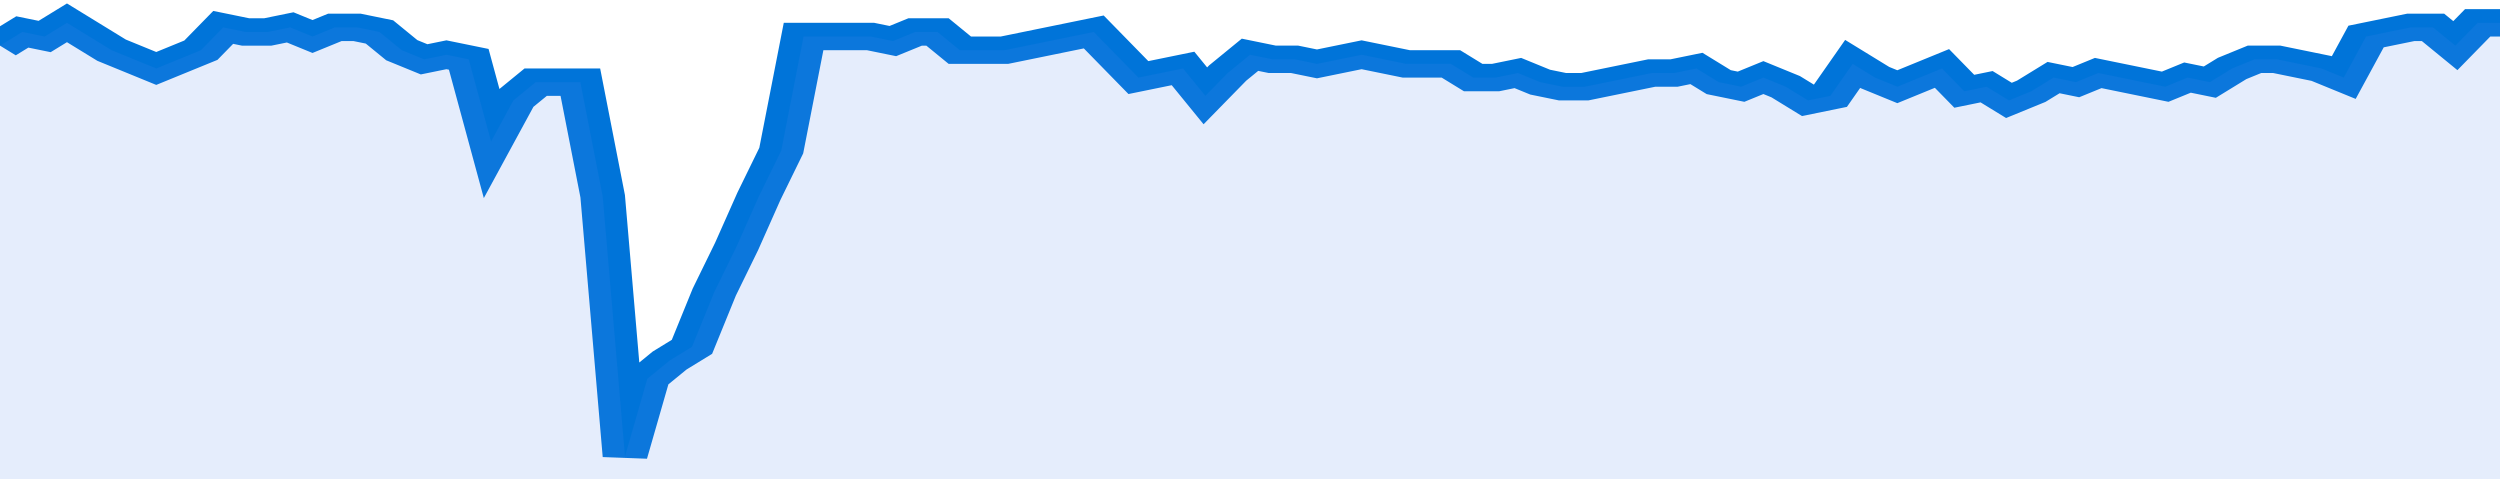
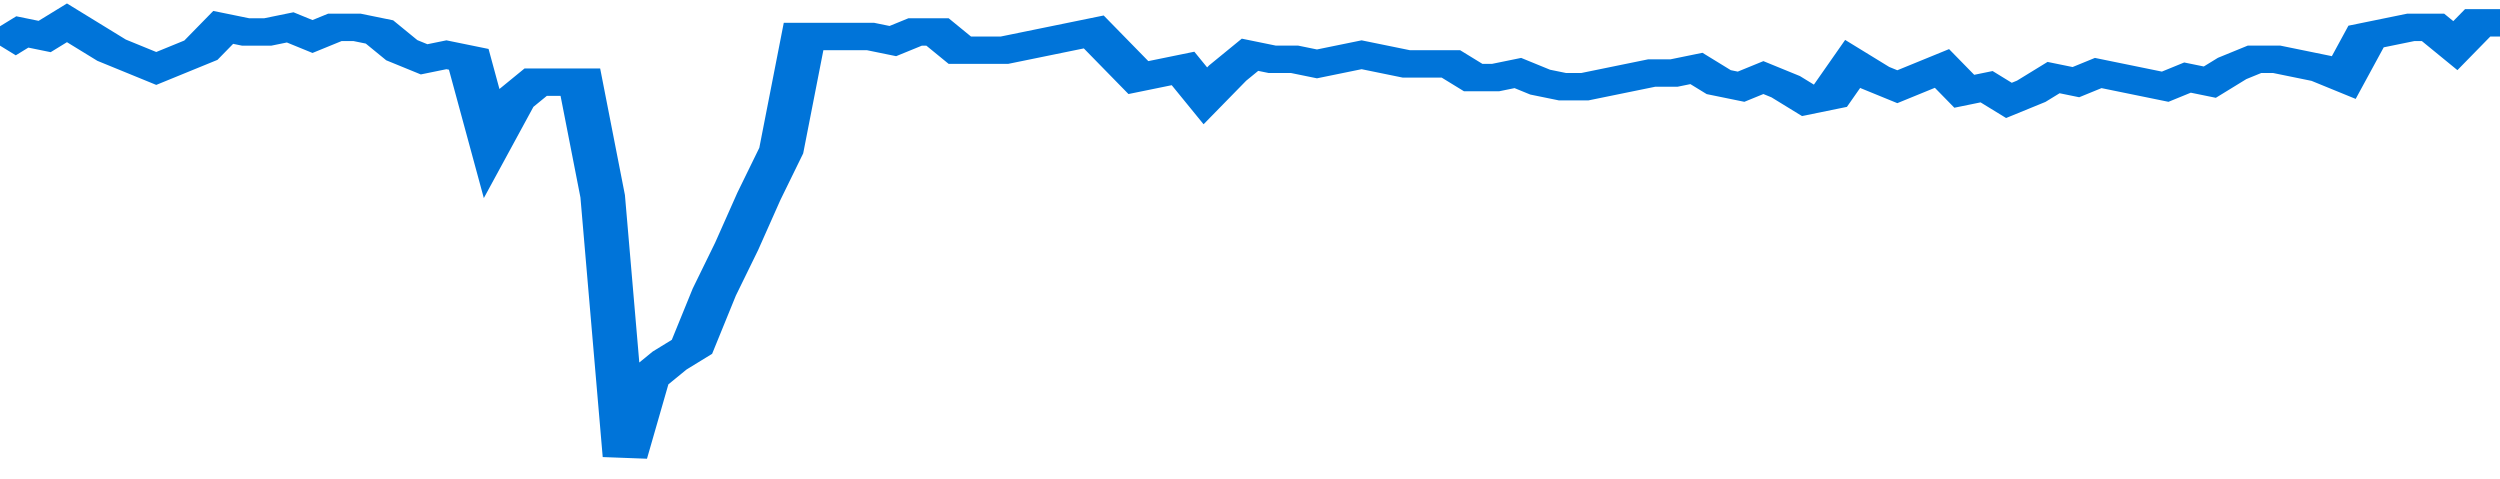
<svg xmlns="http://www.w3.org/2000/svg" viewBox="0 0 336 105" width="120" height="23" preserveAspectRatio="none">
  <polyline fill="none" stroke="#0074d9" stroke-width="6" points="0, 10 3, 7 6, 8 9, 5 12, 8 15, 11 18, 13 21, 15 24, 13 27, 11 30, 6 33, 7 36, 7 39, 6 42, 8 45, 6 48, 6 51, 7 54, 11 57, 13 60, 12 63, 13 66, 31 69, 22 72, 18 75, 18 78, 18 81, 43 84, 100 87, 83 90, 79 93, 76 96, 64 99, 54 102, 43 105, 33 108, 8 111, 8 114, 8 117, 8 120, 9 123, 7 126, 7 129, 11 132, 11 135, 11 138, 10 141, 9 144, 8 147, 7 150, 12 153, 17 156, 16 159, 15 162, 21 165, 16 168, 12 171, 13 174, 13 177, 14 180, 13 183, 12 186, 13 189, 14 192, 14 195, 14 198, 17 201, 17 204, 16 207, 18 210, 19 213, 19 216, 18 219, 17 222, 16 225, 16 228, 15 231, 18 234, 19 237, 17 240, 19 243, 22 246, 21 249, 14 252, 17 255, 19 258, 17 261, 15 264, 20 267, 19 270, 22 273, 20 276, 17 279, 18 282, 16 285, 17 288, 18 291, 19 294, 17 297, 18 300, 15 303, 13 306, 13 309, 14 312, 15 315, 17 318, 8 321, 7 324, 6 327, 6 330, 10 333, 5 336, 5 336, 5 "> </polyline>
-   <polygon fill="#5085ec" opacity="0.15" points="0, 105 0, 10 3, 7 6, 8 9, 5 12, 8 15, 11 18, 13 21, 15 24, 13 27, 11 30, 6 33, 7 36, 7 39, 6 42, 8 45, 6 48, 6 51, 7 54, 11 57, 13 60, 12 63, 13 66, 31 69, 22 72, 18 75, 18 78, 18 81, 43 84, 100 87, 83 90, 79 93, 76 96, 64 99, 54 102, 43 105, 33 108, 8 111, 8 114, 8 117, 8 120, 9 123, 7 126, 7 129, 11 132, 11 135, 11 138, 10 141, 9 144, 8 147, 7 150, 12 153, 17 156, 16 159, 15 162, 21 165, 16 168, 12 171, 13 174, 13 177, 14 180, 13 183, 12 186, 13 189, 14 192, 14 195, 14 198, 17 201, 17 204, 16 207, 18 210, 19 213, 19 216, 18 219, 17 222, 16 225, 16 228, 15 231, 18 234, 19 237, 17 240, 19 243, 22 246, 21 249, 14 252, 17 255, 19 258, 17 261, 15 264, 20 267, 19 270, 22 273, 20 276, 17 279, 18 282, 16 285, 17 288, 18 291, 19 294, 17 297, 18 300, 15 303, 13 306, 13 309, 14 312, 15 315, 17 318, 8 321, 7 324, 6 327, 6 330, 10 333, 5 336, 5 336, 105 " />
</svg>